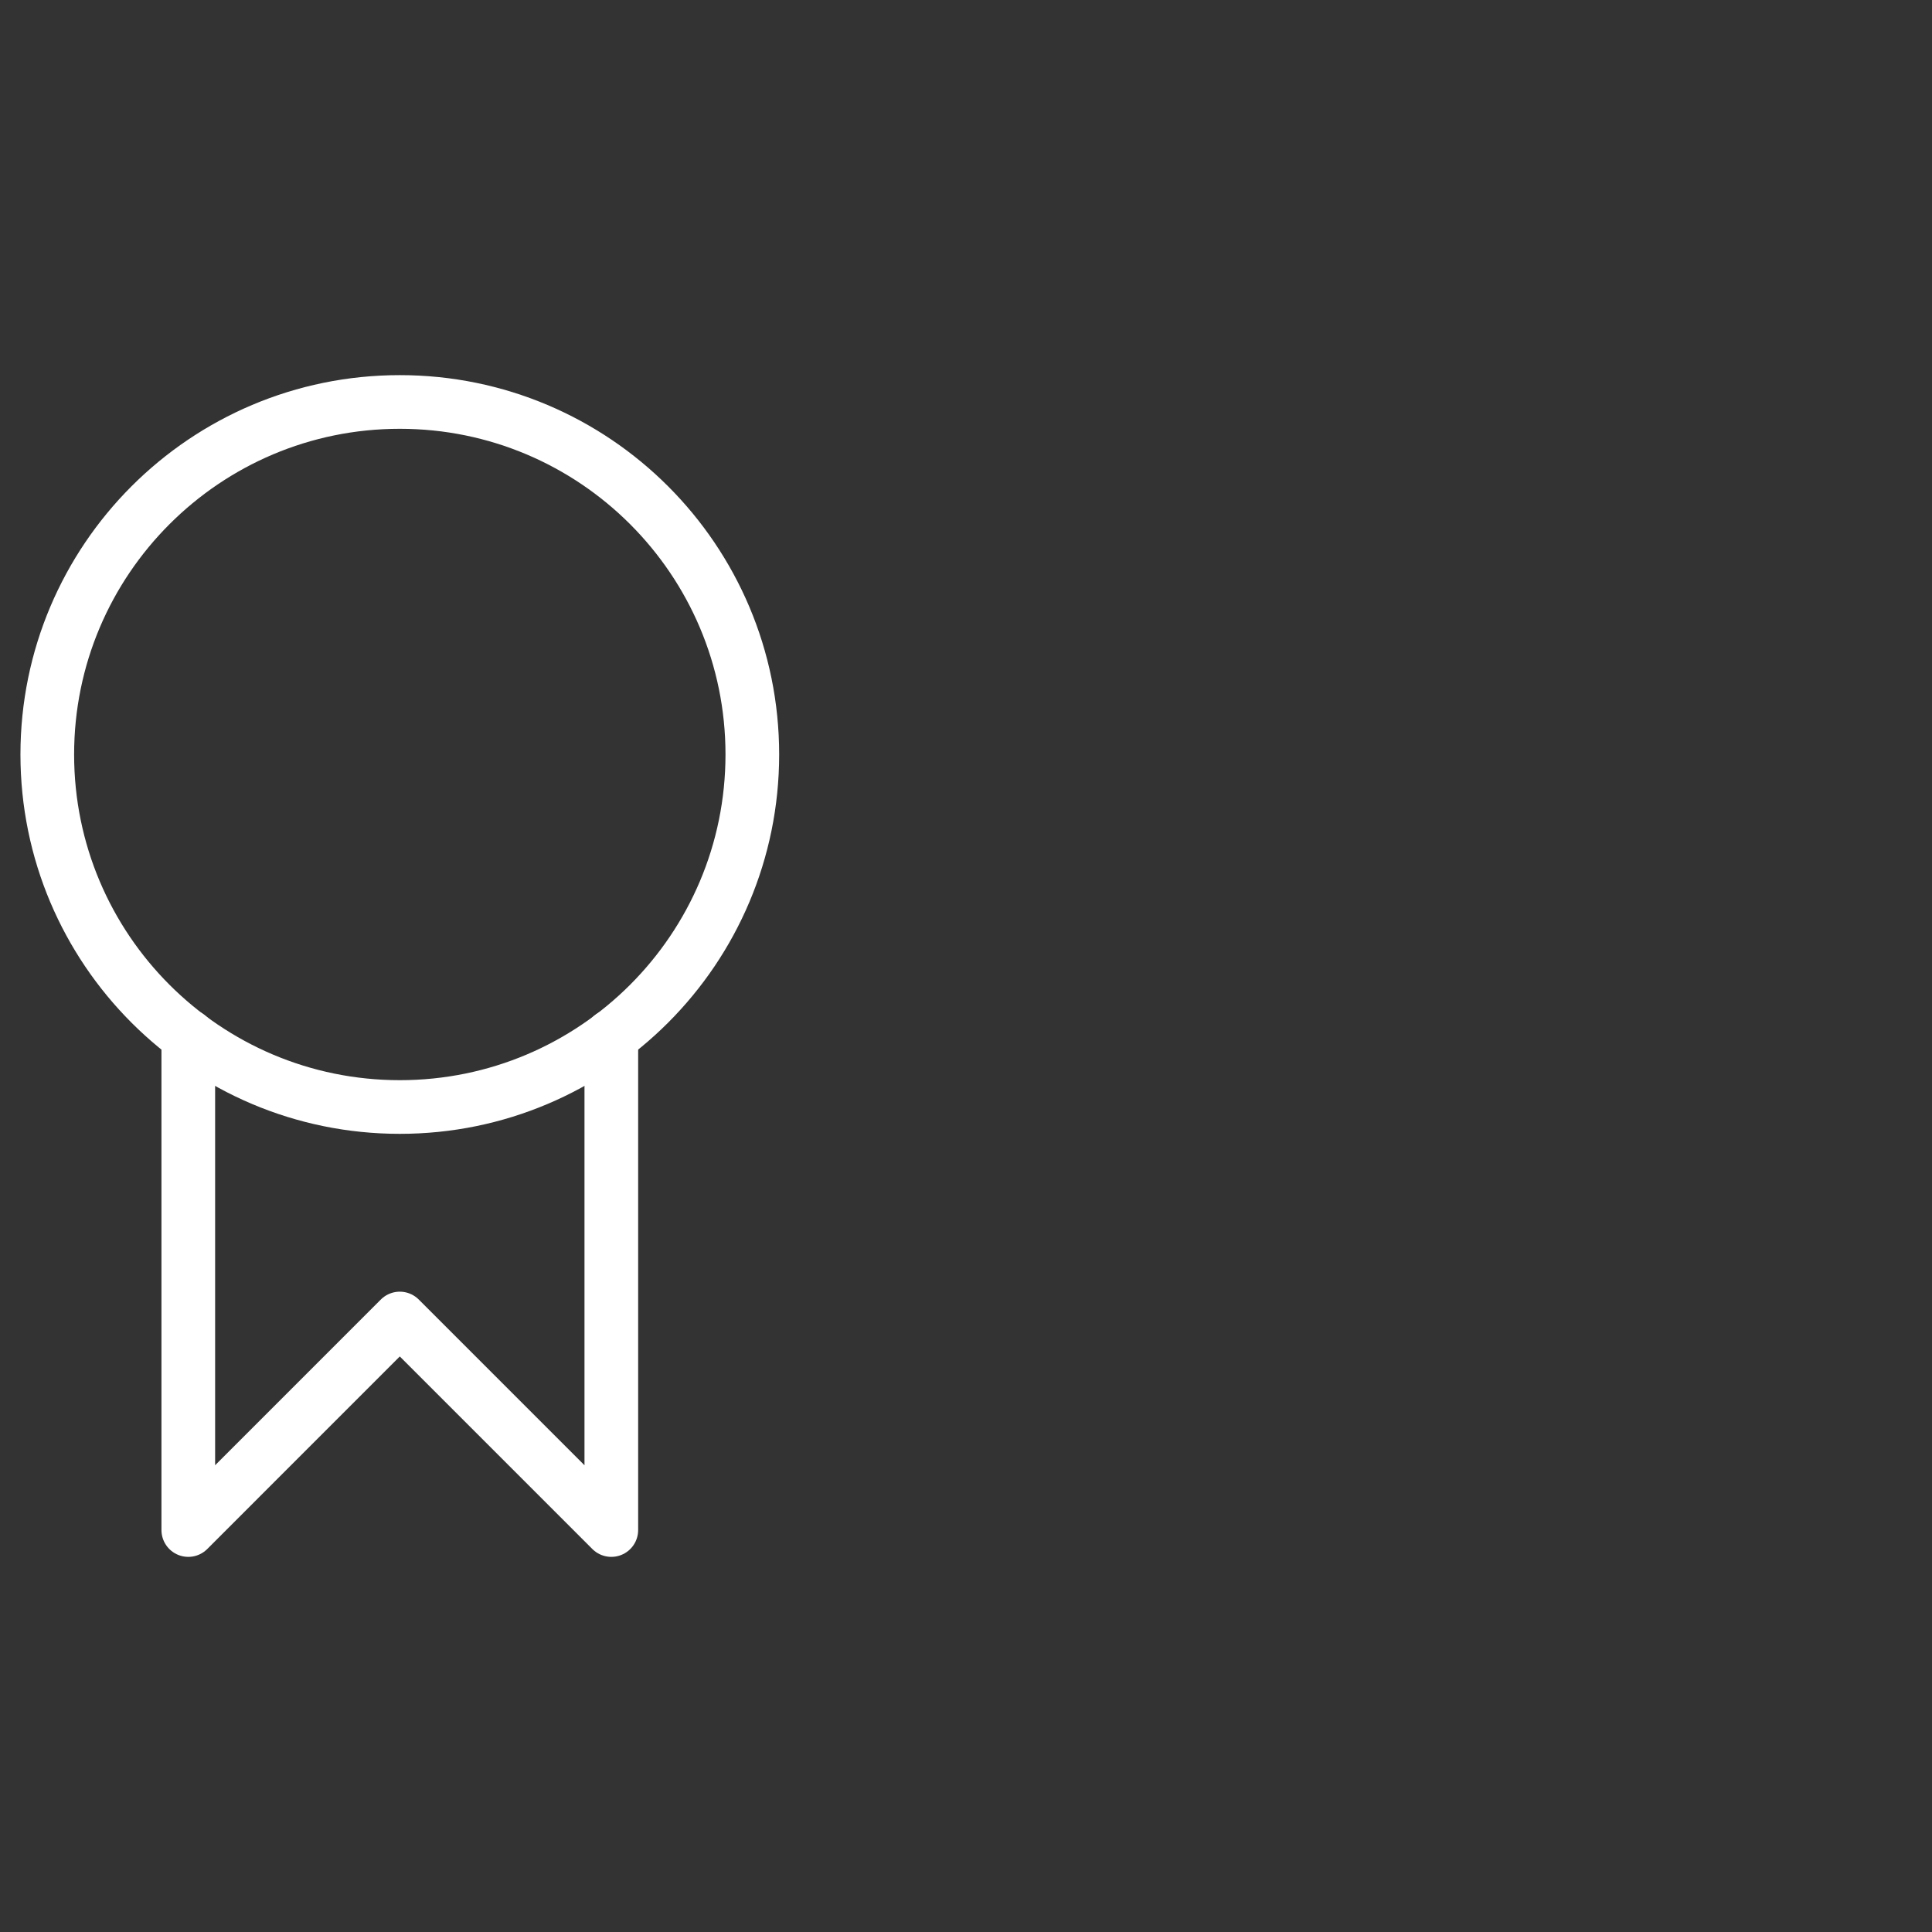
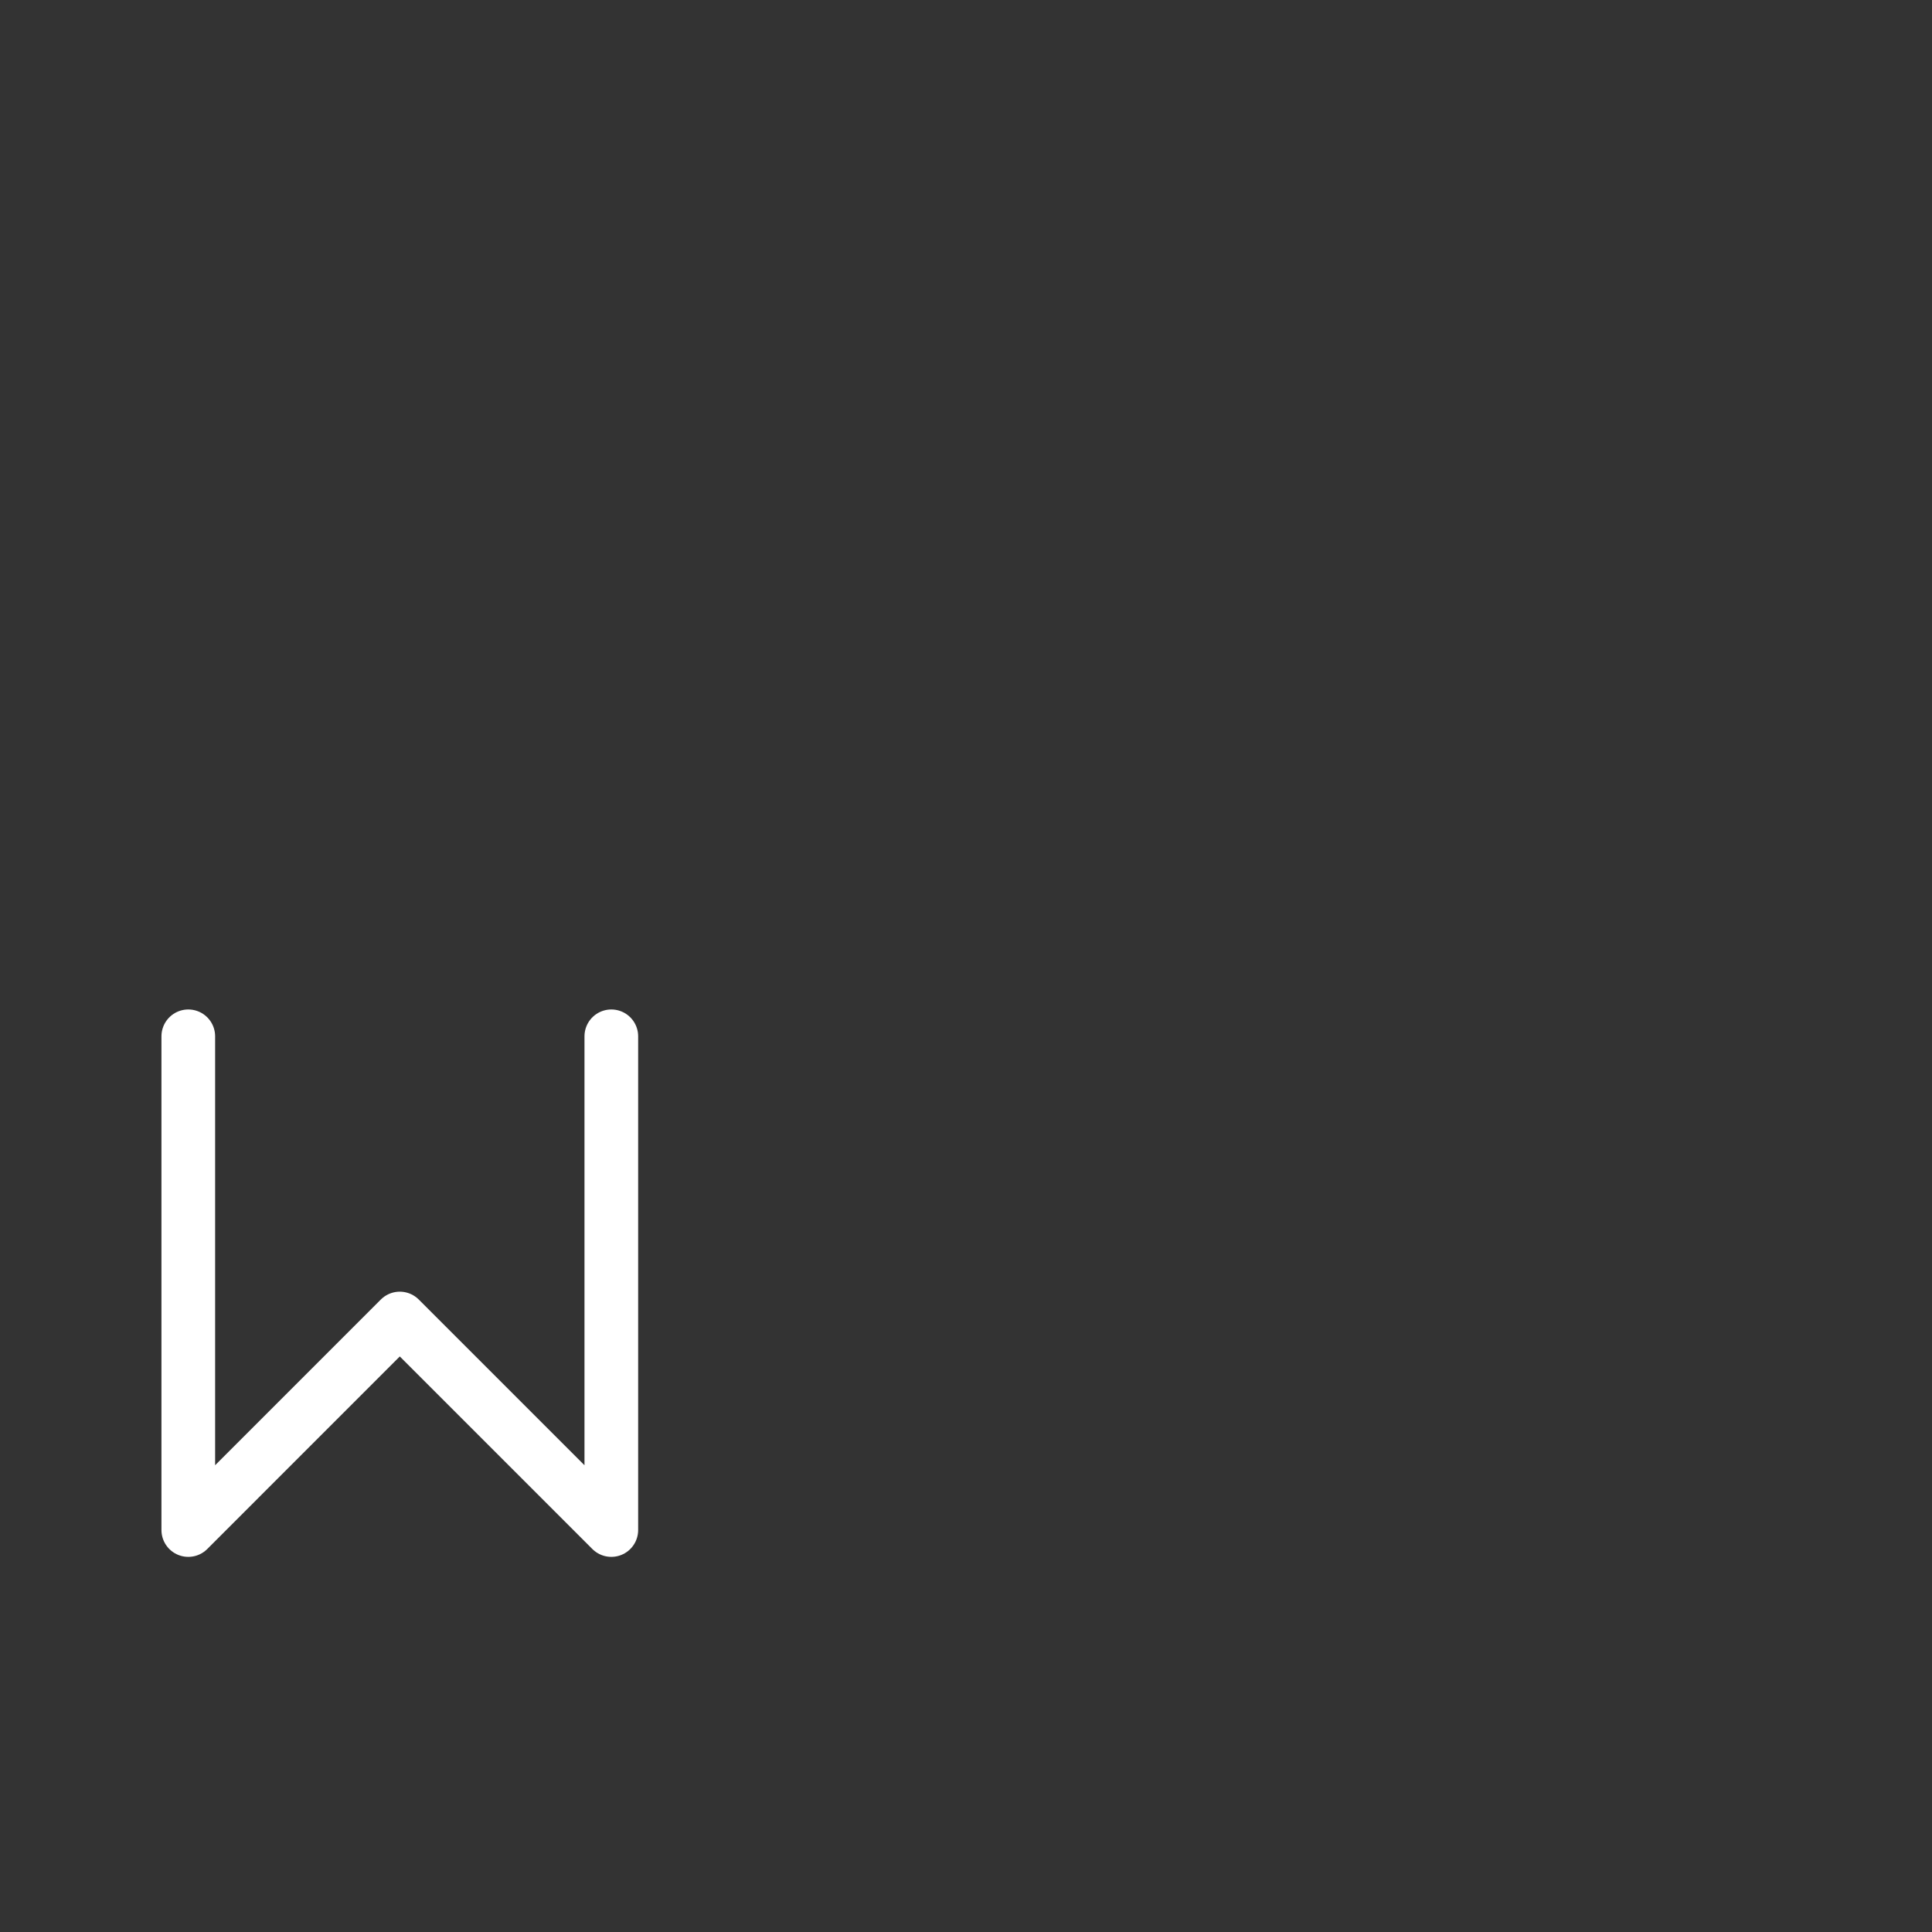
<svg xmlns="http://www.w3.org/2000/svg" width="72" height="72" viewBox="0 0 72 72" fill="none">
  <rect x="0" y="0" width="72" height="72" fill="#333333" stroke="none" />
  <path d="M22.782 38.62V57.02L14.899 49.137L7.017 57.02V38.62" stroke="white" stroke-width="2" stroke-linecap="round" stroke-linejoin="round" />
-   <path d="M14.899 41.255C22.155 41.255 28.037 35.373 28.037 28.117C28.037 20.862 22.155 14.98 14.899 14.98C7.644 14.98 1.762 20.862 1.762 28.117C1.762 35.373 7.644 41.255 14.899 41.255Z" stroke="white" stroke-width="2" stroke-linecap="round" stroke-linejoin="round" />
</svg>